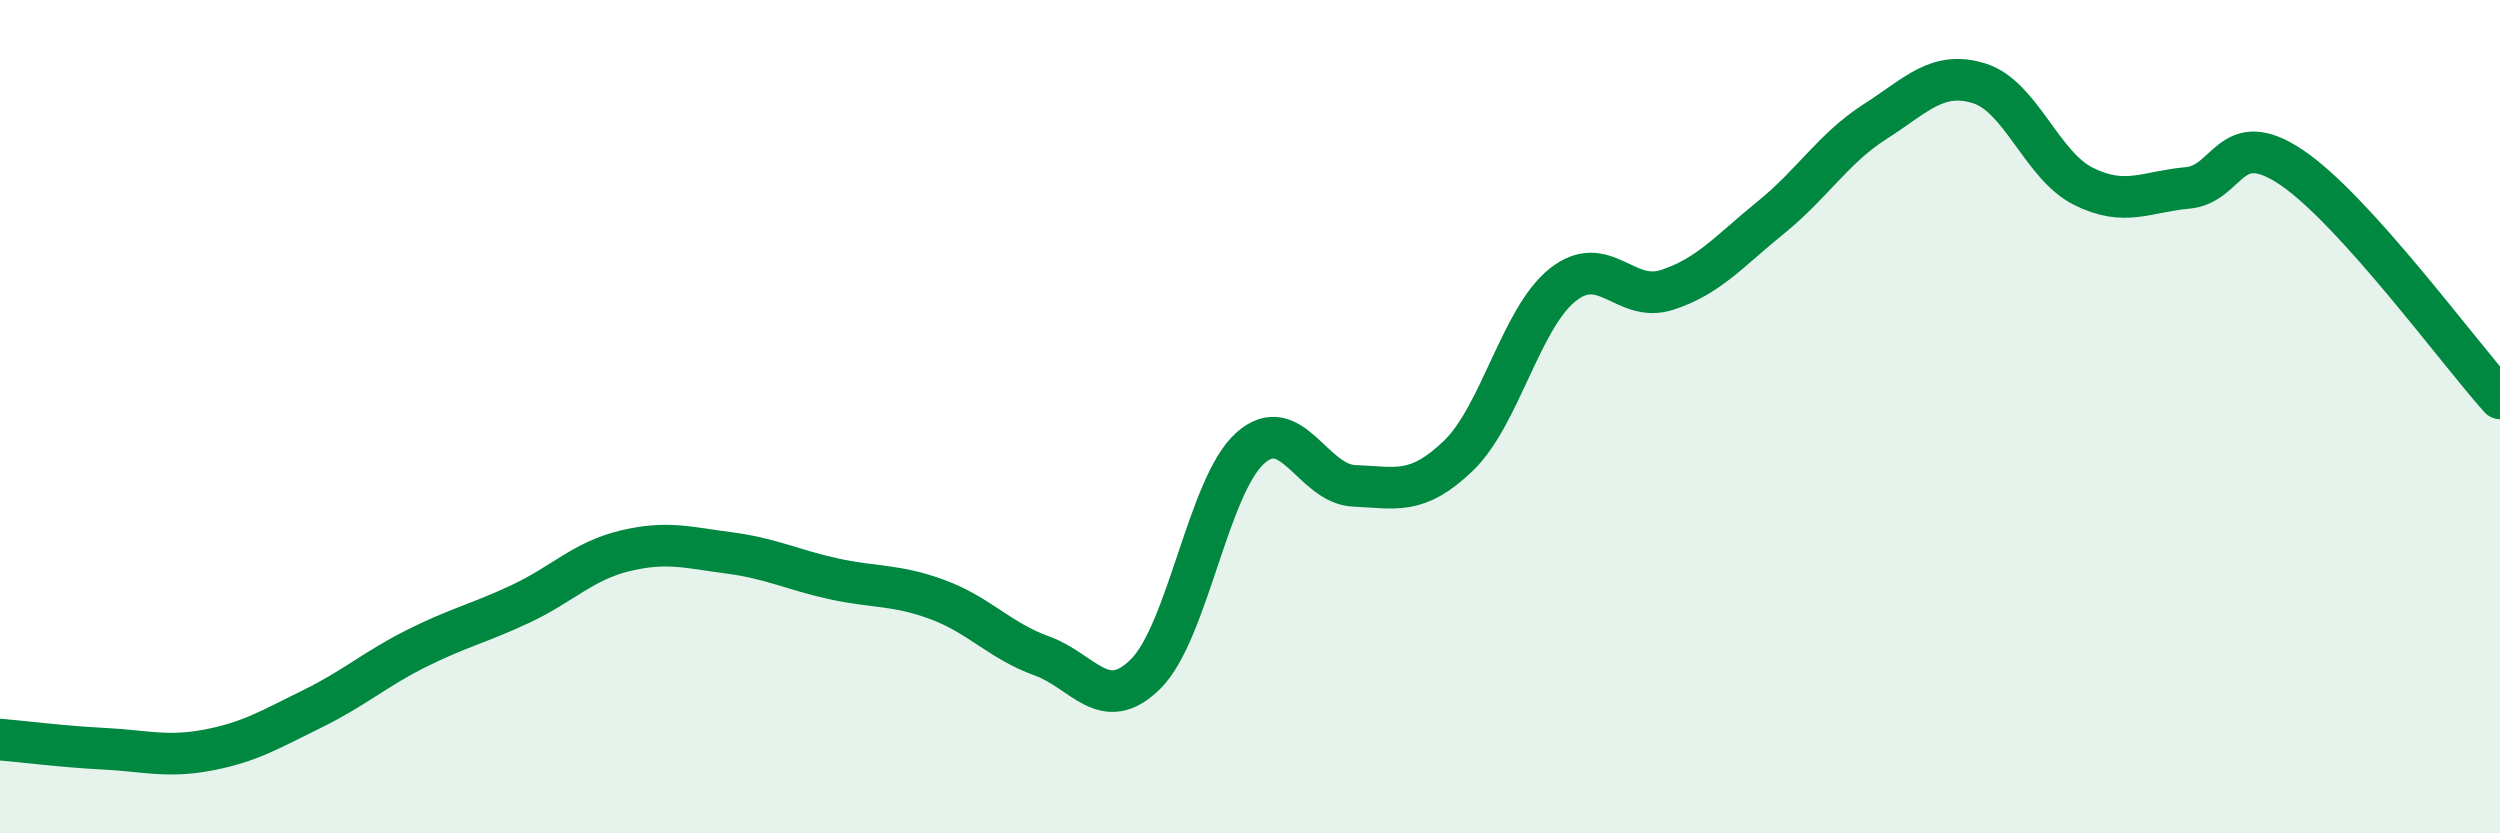
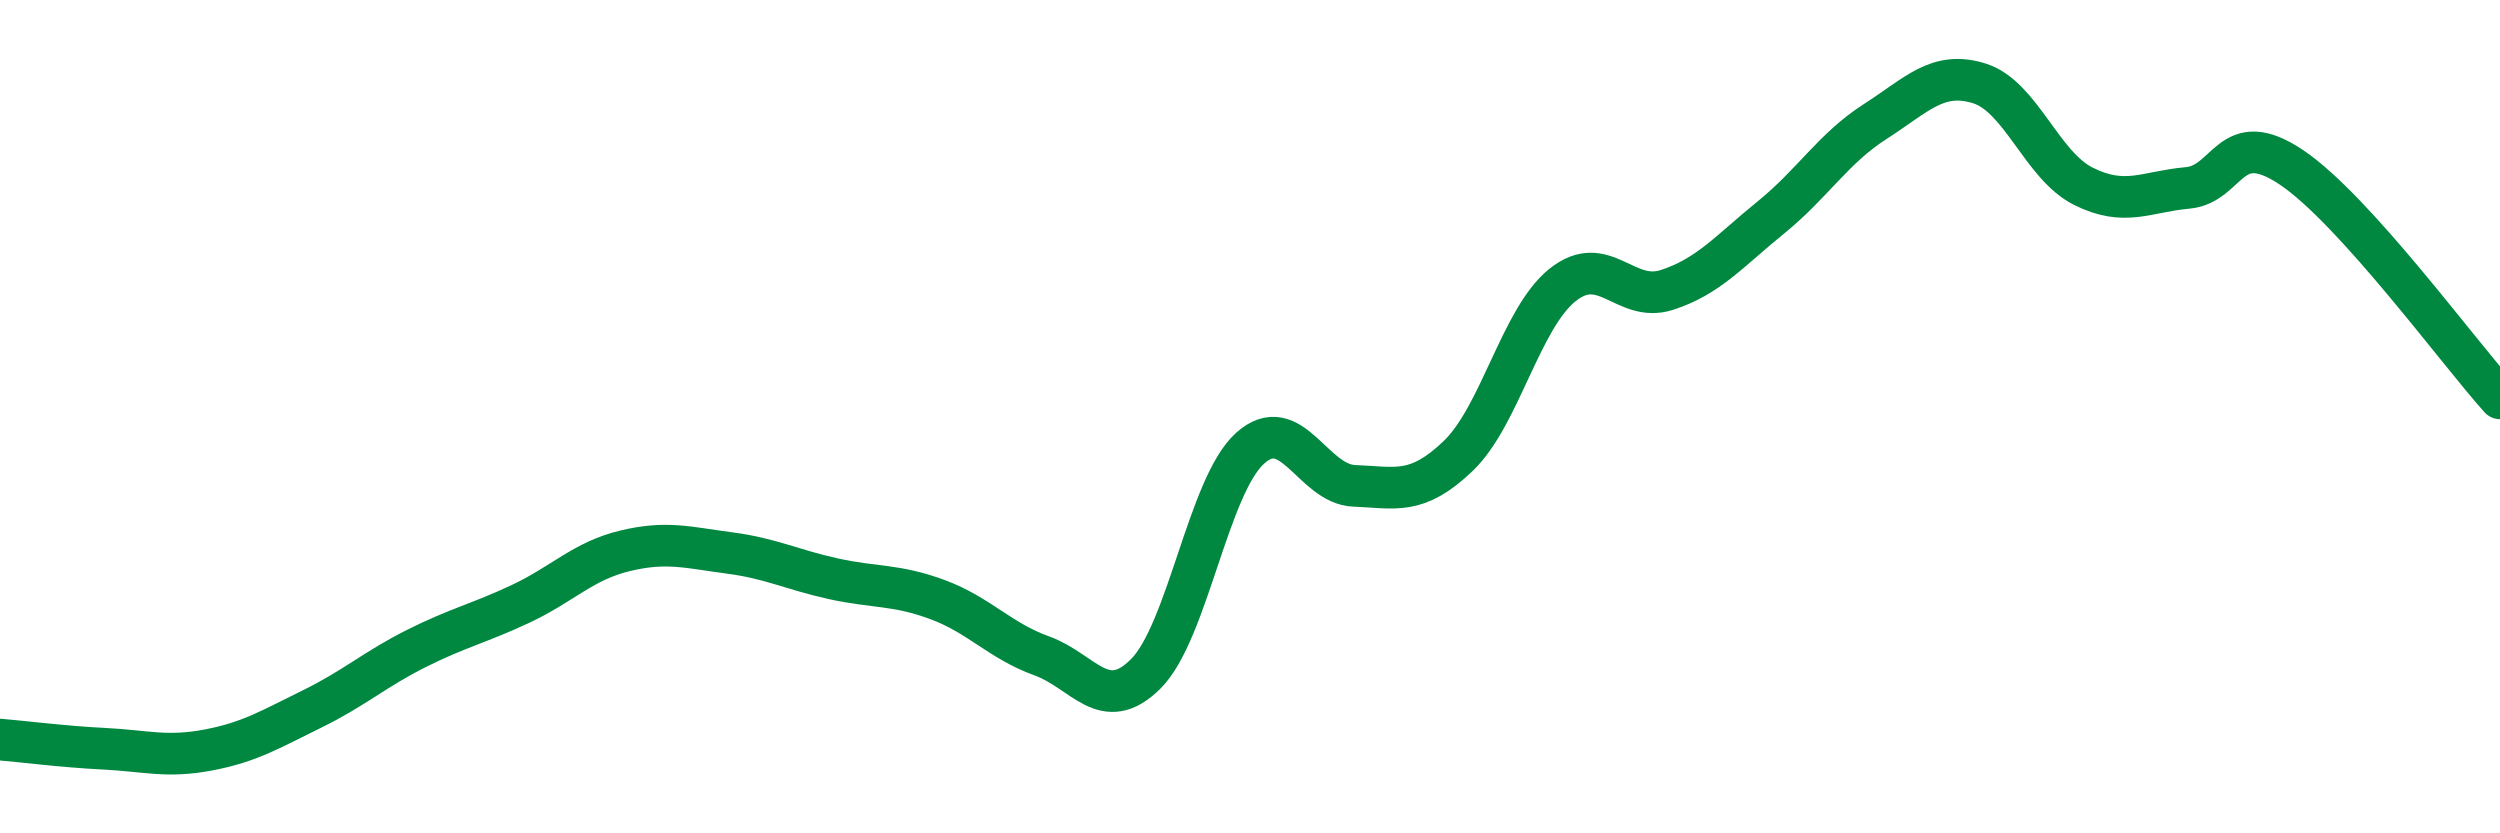
<svg xmlns="http://www.w3.org/2000/svg" width="60" height="20" viewBox="0 0 60 20">
-   <path d="M 0,17.75 C 0.5,17.79 1.5,17.92 2.5,17.97 C 3.5,18.02 4,18.19 5,18 C 6,17.81 6.5,17.5 7.5,17.01 C 8.5,16.52 9,16.06 10,15.56 C 11,15.06 11.5,14.96 12.5,14.49 C 13.5,14.02 14,13.46 15,13.22 C 16,12.98 16.5,13.14 17.5,13.27 C 18.5,13.4 19,13.67 20,13.89 C 21,14.11 21.5,14.02 22.5,14.39 C 23.5,14.76 24,15.38 25,15.74 C 26,16.1 26.5,17.17 27.5,16.17 C 28.5,15.17 29,11.66 30,10.76 C 31,9.86 31.5,11.62 32.5,11.66 C 33.5,11.7 34,11.9 35,10.94 C 36,9.98 36.5,7.64 37.5,6.84 C 38.5,6.04 39,7.28 40,6.96 C 41,6.64 41.5,6.03 42.5,5.22 C 43.5,4.41 44,3.56 45,2.92 C 46,2.28 46.5,1.69 47.5,2 C 48.5,2.31 49,3.97 50,4.47 C 51,4.97 51.5,4.6 52.5,4.51 C 53.5,4.42 53.5,3.01 55,4.02 C 56.5,5.03 59,8.45 60,9.56L60 20L0 20Z" fill="#008740" opacity="0.1" stroke-linecap="round" stroke-linejoin="round" />
  <path d="M 0,17.75 C 0.5,17.79 1.5,17.92 2.5,17.97 C 3.5,18.02 4,18.19 5,18 C 6,17.81 6.5,17.5 7.5,17.01 C 8.5,16.52 9,16.06 10,15.56 C 11,15.06 11.5,14.96 12.5,14.49 C 13.5,14.02 14,13.46 15,13.22 C 16,12.98 16.5,13.14 17.5,13.27 C 18.5,13.4 19,13.67 20,13.89 C 21,14.11 21.5,14.02 22.5,14.39 C 23.5,14.76 24,15.38 25,15.74 C 26,16.1 26.5,17.17 27.5,16.17 C 28.5,15.17 29,11.66 30,10.76 C 31,9.86 31.5,11.62 32.5,11.66 C 33.5,11.7 34,11.9 35,10.94 C 36,9.98 36.5,7.64 37.5,6.84 C 38.5,6.04 39,7.28 40,6.96 C 41,6.64 41.5,6.03 42.5,5.22 C 43.5,4.41 44,3.56 45,2.92 C 46,2.28 46.5,1.69 47.5,2 C 48.5,2.31 49,3.97 50,4.47 C 51,4.97 51.5,4.6 52.5,4.51 C 53.5,4.42 53.5,3.01 55,4.02 C 56.5,5.03 59,8.45 60,9.56" stroke="#008740" stroke-width="1" fill="none" stroke-linecap="round" stroke-linejoin="round" />
</svg>